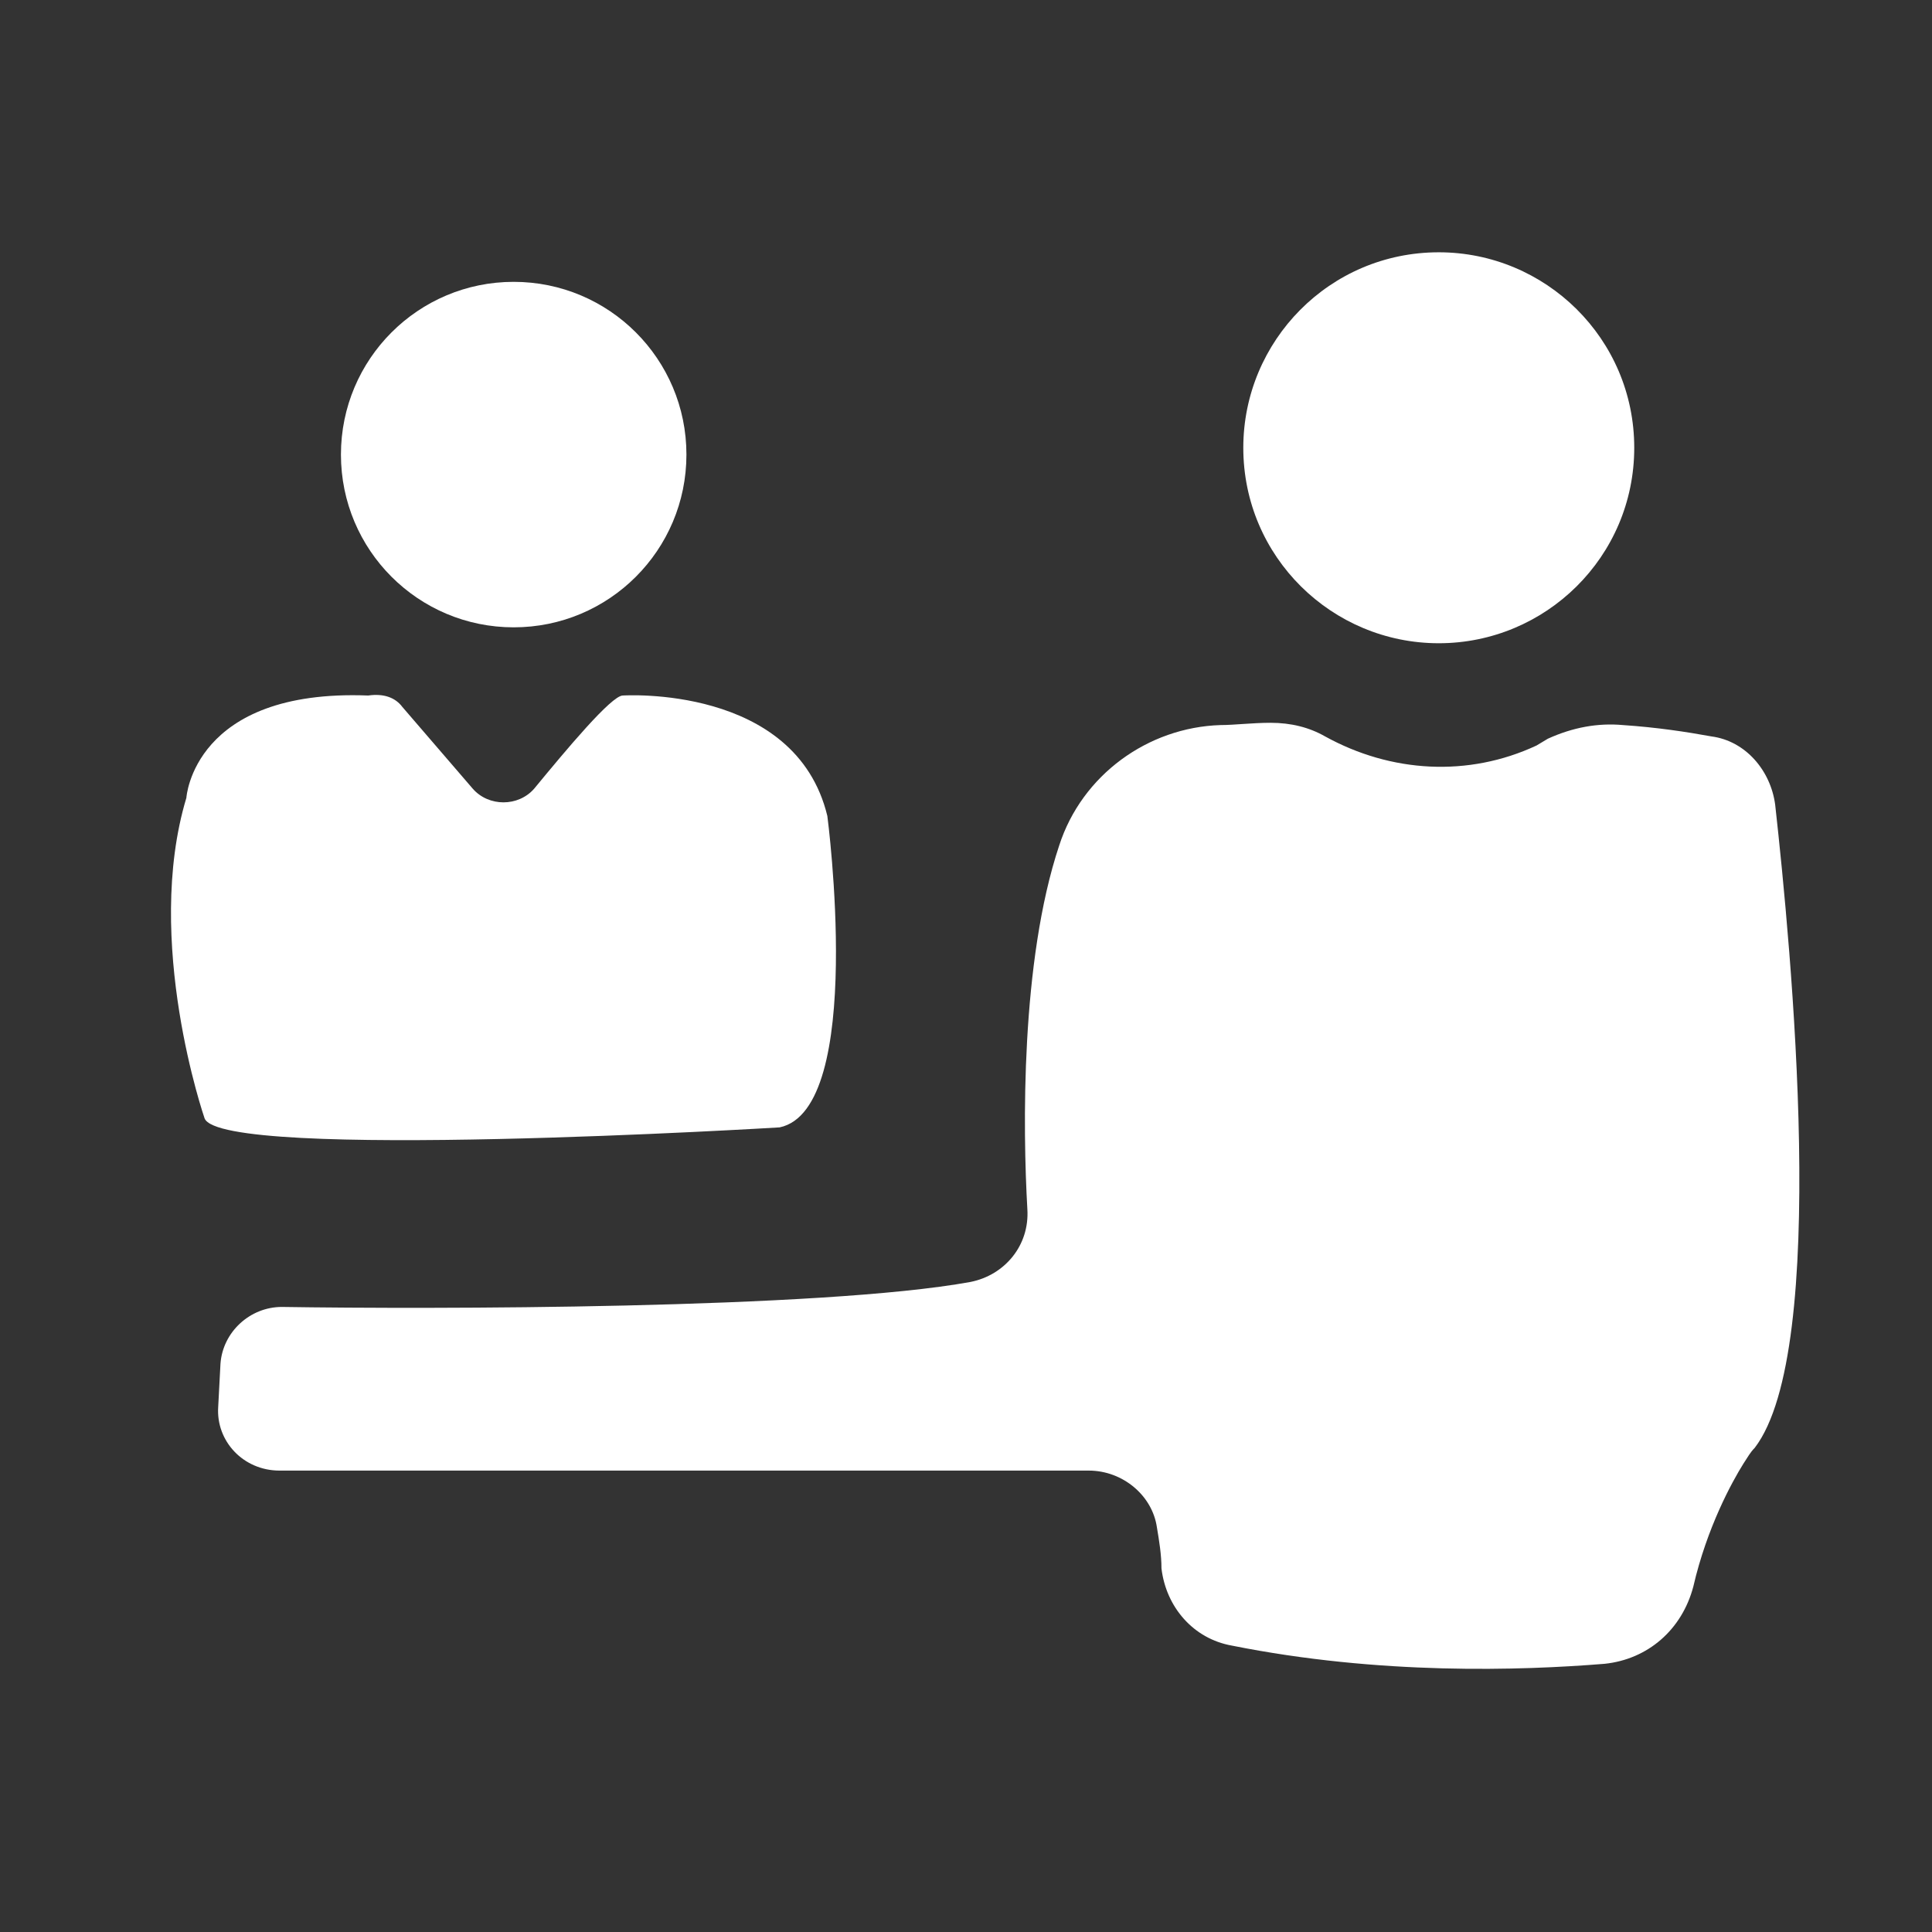
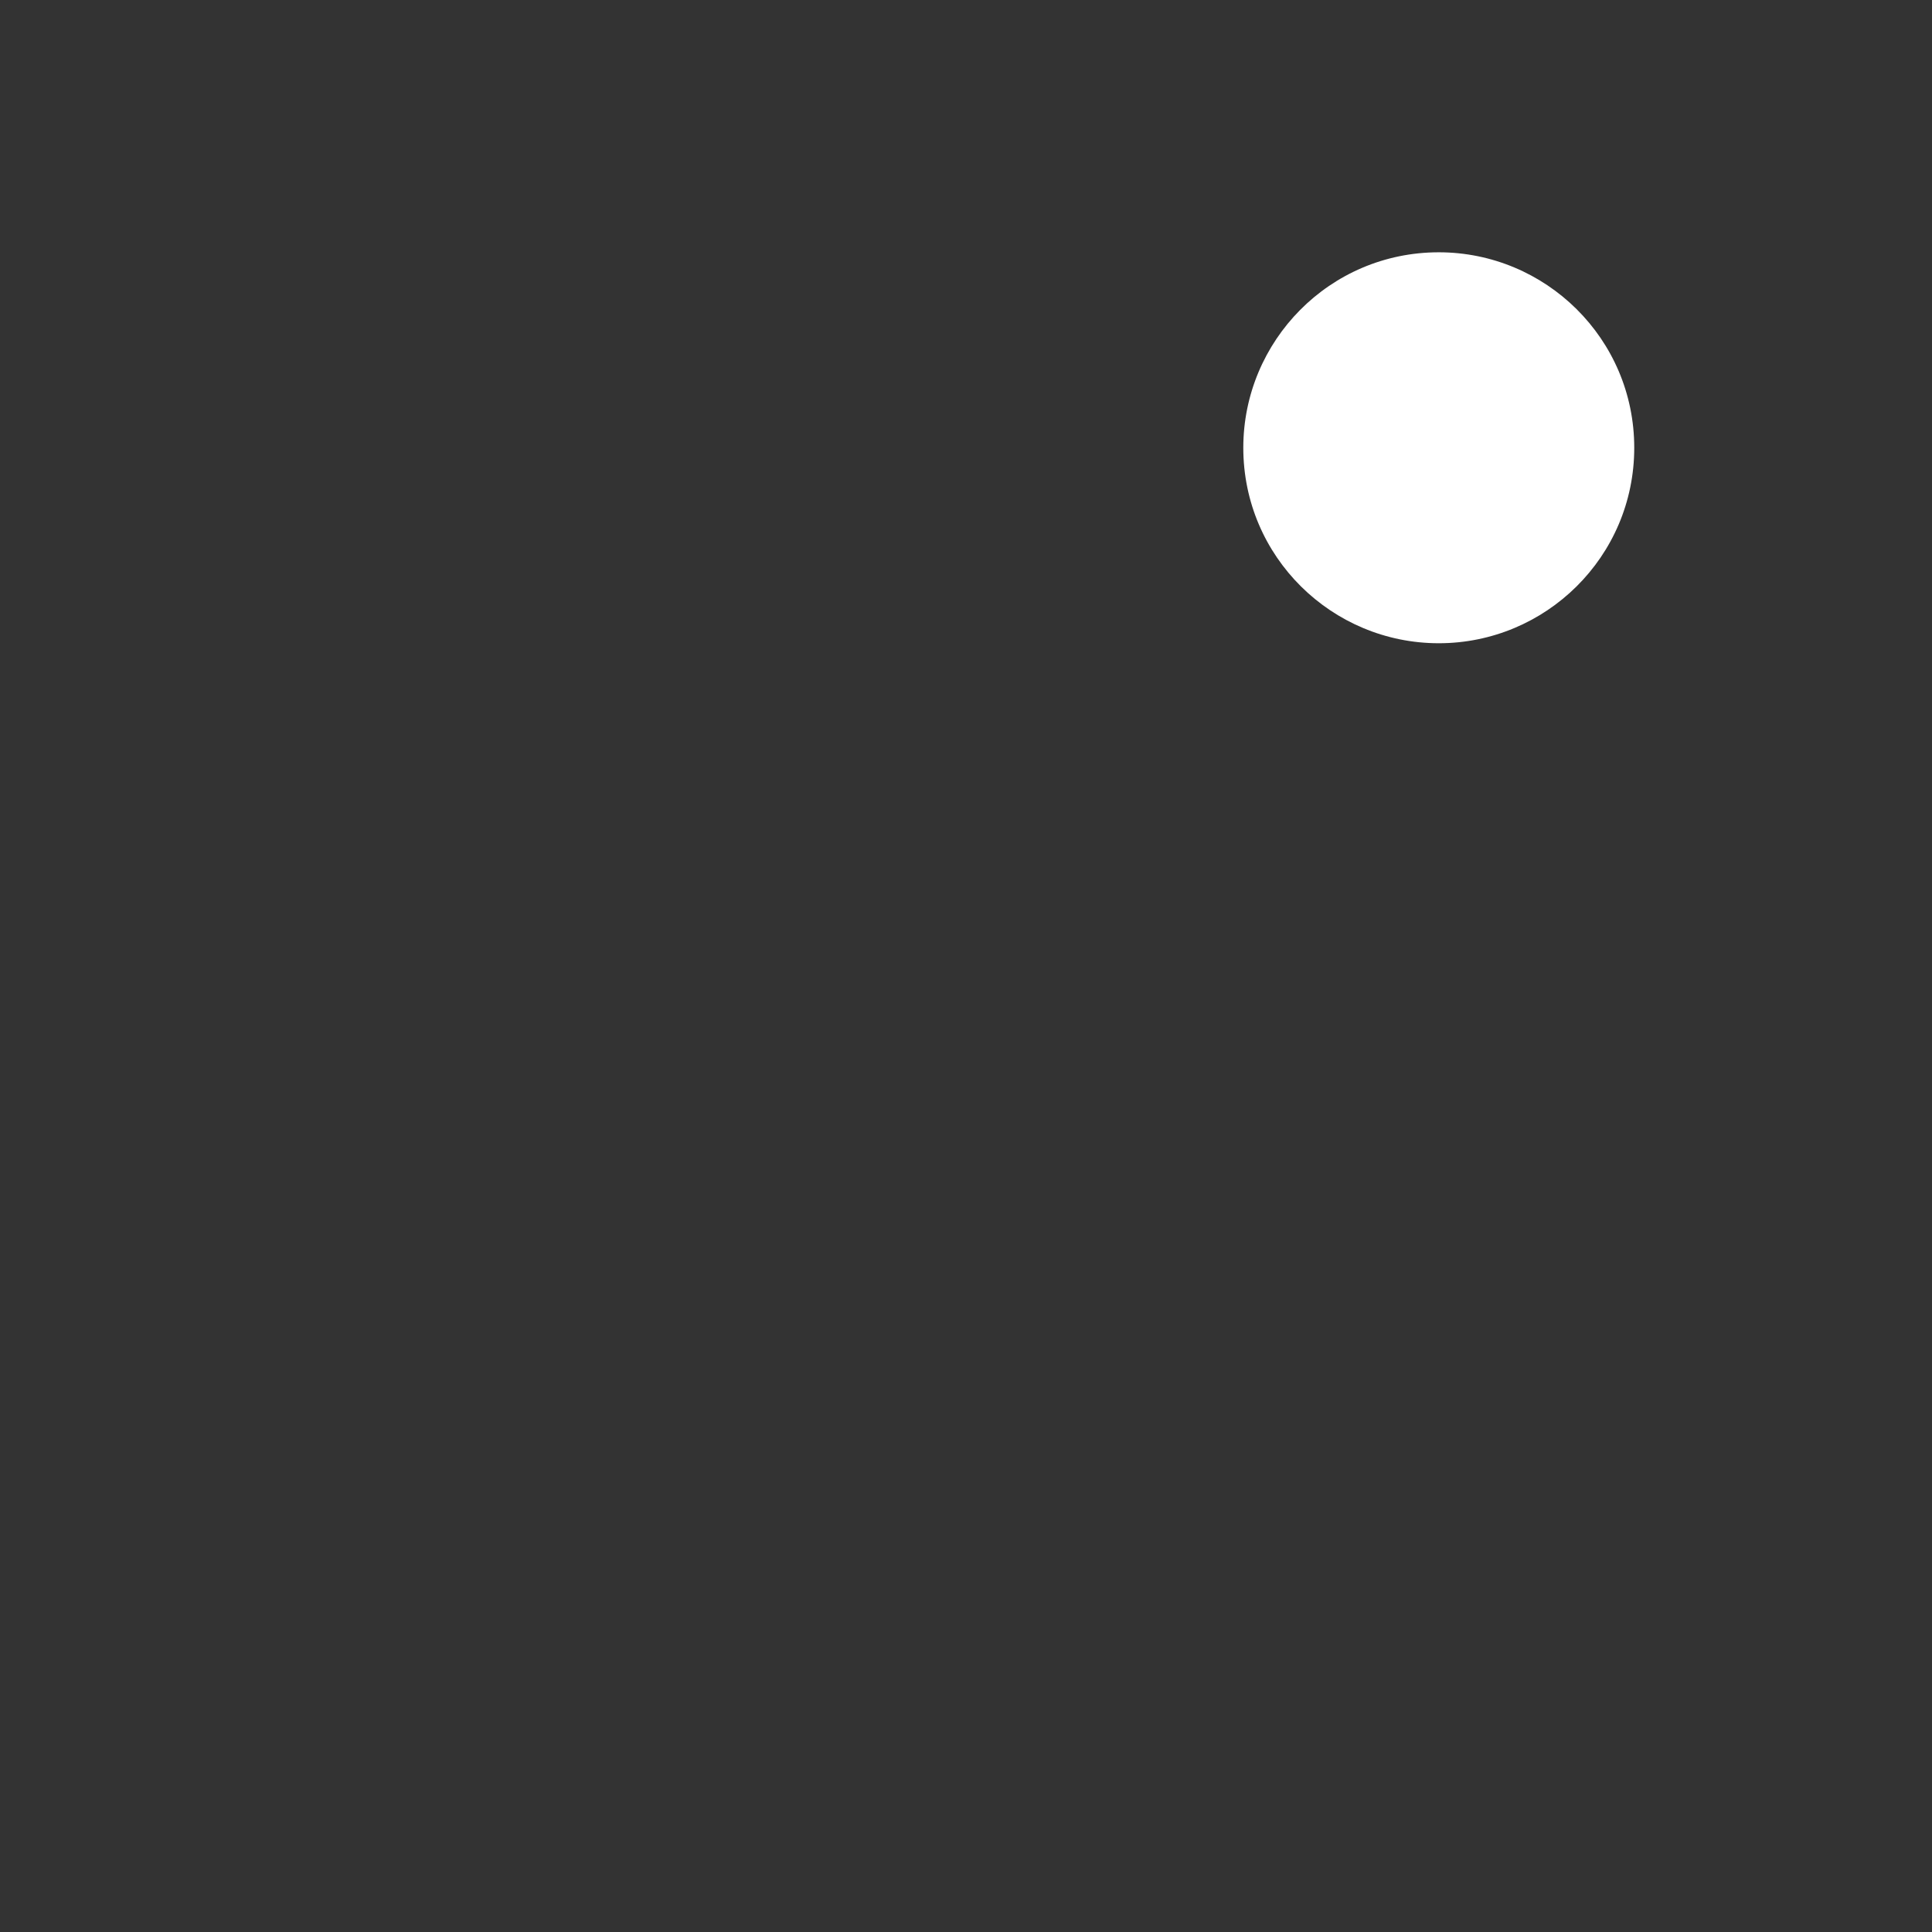
<svg xmlns="http://www.w3.org/2000/svg" version="1.1" id="Calque_1" x="0px" y="0px" viewBox="0 0 85 85" style="enable-background:new 0 0 85 85;" xml:space="preserve">
  <rect x="0" y="0" width="85" height="85" fill="#333333" stroke="none" />
  <style type="text/css">
	.st0{fill:#FFFFFF;}
</style>
  <g>
    <g>
      <g>
-         <path class="st0" d="M22.6,27.6c-4.2,0-7.6-3.4-7.6-7.6c0-4.2,3.4-7.6,7.6-7.6s7.6,3.4,7.6,7.6C30.2,24.2,26.8,27.6,22.6,27.6" />
        <path class="st0" d="M63.3,28.3c-4.7,0-8.6-3.8-8.6-8.6c0-4.7,3.8-8.6,8.6-8.6c4.7,0,8.6,3.8,8.6,8.6     C71.9,24.5,68,28.3,63.3,28.3" />
-         <path class="st0" d="M17.7,31.1l3.1,3.6c0.7,0.8,2,0.8,2.7,0c1.4-1.7,3.4-4.1,3.9-4.1c0,0,7.6-0.5,9,5.3c0,0,1.7,12.9-2.1,13.7     c0,0-24.6,1.5-25.3-0.4c0,0-2.7-7.8-0.8-14.1c0,0,0.3-4.8,8-4.5C16.9,30.5,17.4,30.7,17.7,31.1" />
-         <path class="st0" d="M78.1,35.4c-0.2-1.5-1.3-2.8-2.8-3c-1.1-0.2-2.4-0.4-3.9-0.5c-1.1-0.1-2.2,0.1-3.3,0.6l-0.5,0.3     c-3,1.4-6.4,1.2-9.3-0.4c-0.7-0.4-1.5-0.6-2.4-0.6c-0.8,0-1.6,0.1-2.2,0.1c-3.2,0.1-6.1,2.2-7.1,5.3c-1.7,5.1-1.6,12.5-1.4,16     c0.1,1.6-1,2.9-2.5,3.2c-6.6,1.2-23.8,1.2-30.3,1.1c-1.4,0-2.6,1.1-2.7,2.5l-0.1,1.9c-0.1,1.5,1.1,2.8,2.7,2.8h35.6     c1.5,0,2.8,1.1,3,2.5c0.1,0.6,0.2,1.2,0.2,1.8c0.2,1.7,1.4,3.1,3.1,3.4c6.5,1.3,12.7,1.1,16.4,0.8c1.9-0.2,3.4-1.5,3.9-3.4     c0.6-2.6,1.7-4.6,2.2-5.4c0.2-0.3,0.3-0.5,0.5-0.7C80.5,59.4,78.8,41.7,78.1,35.4" />
      </g>
    </g>
  </g>
</svg>